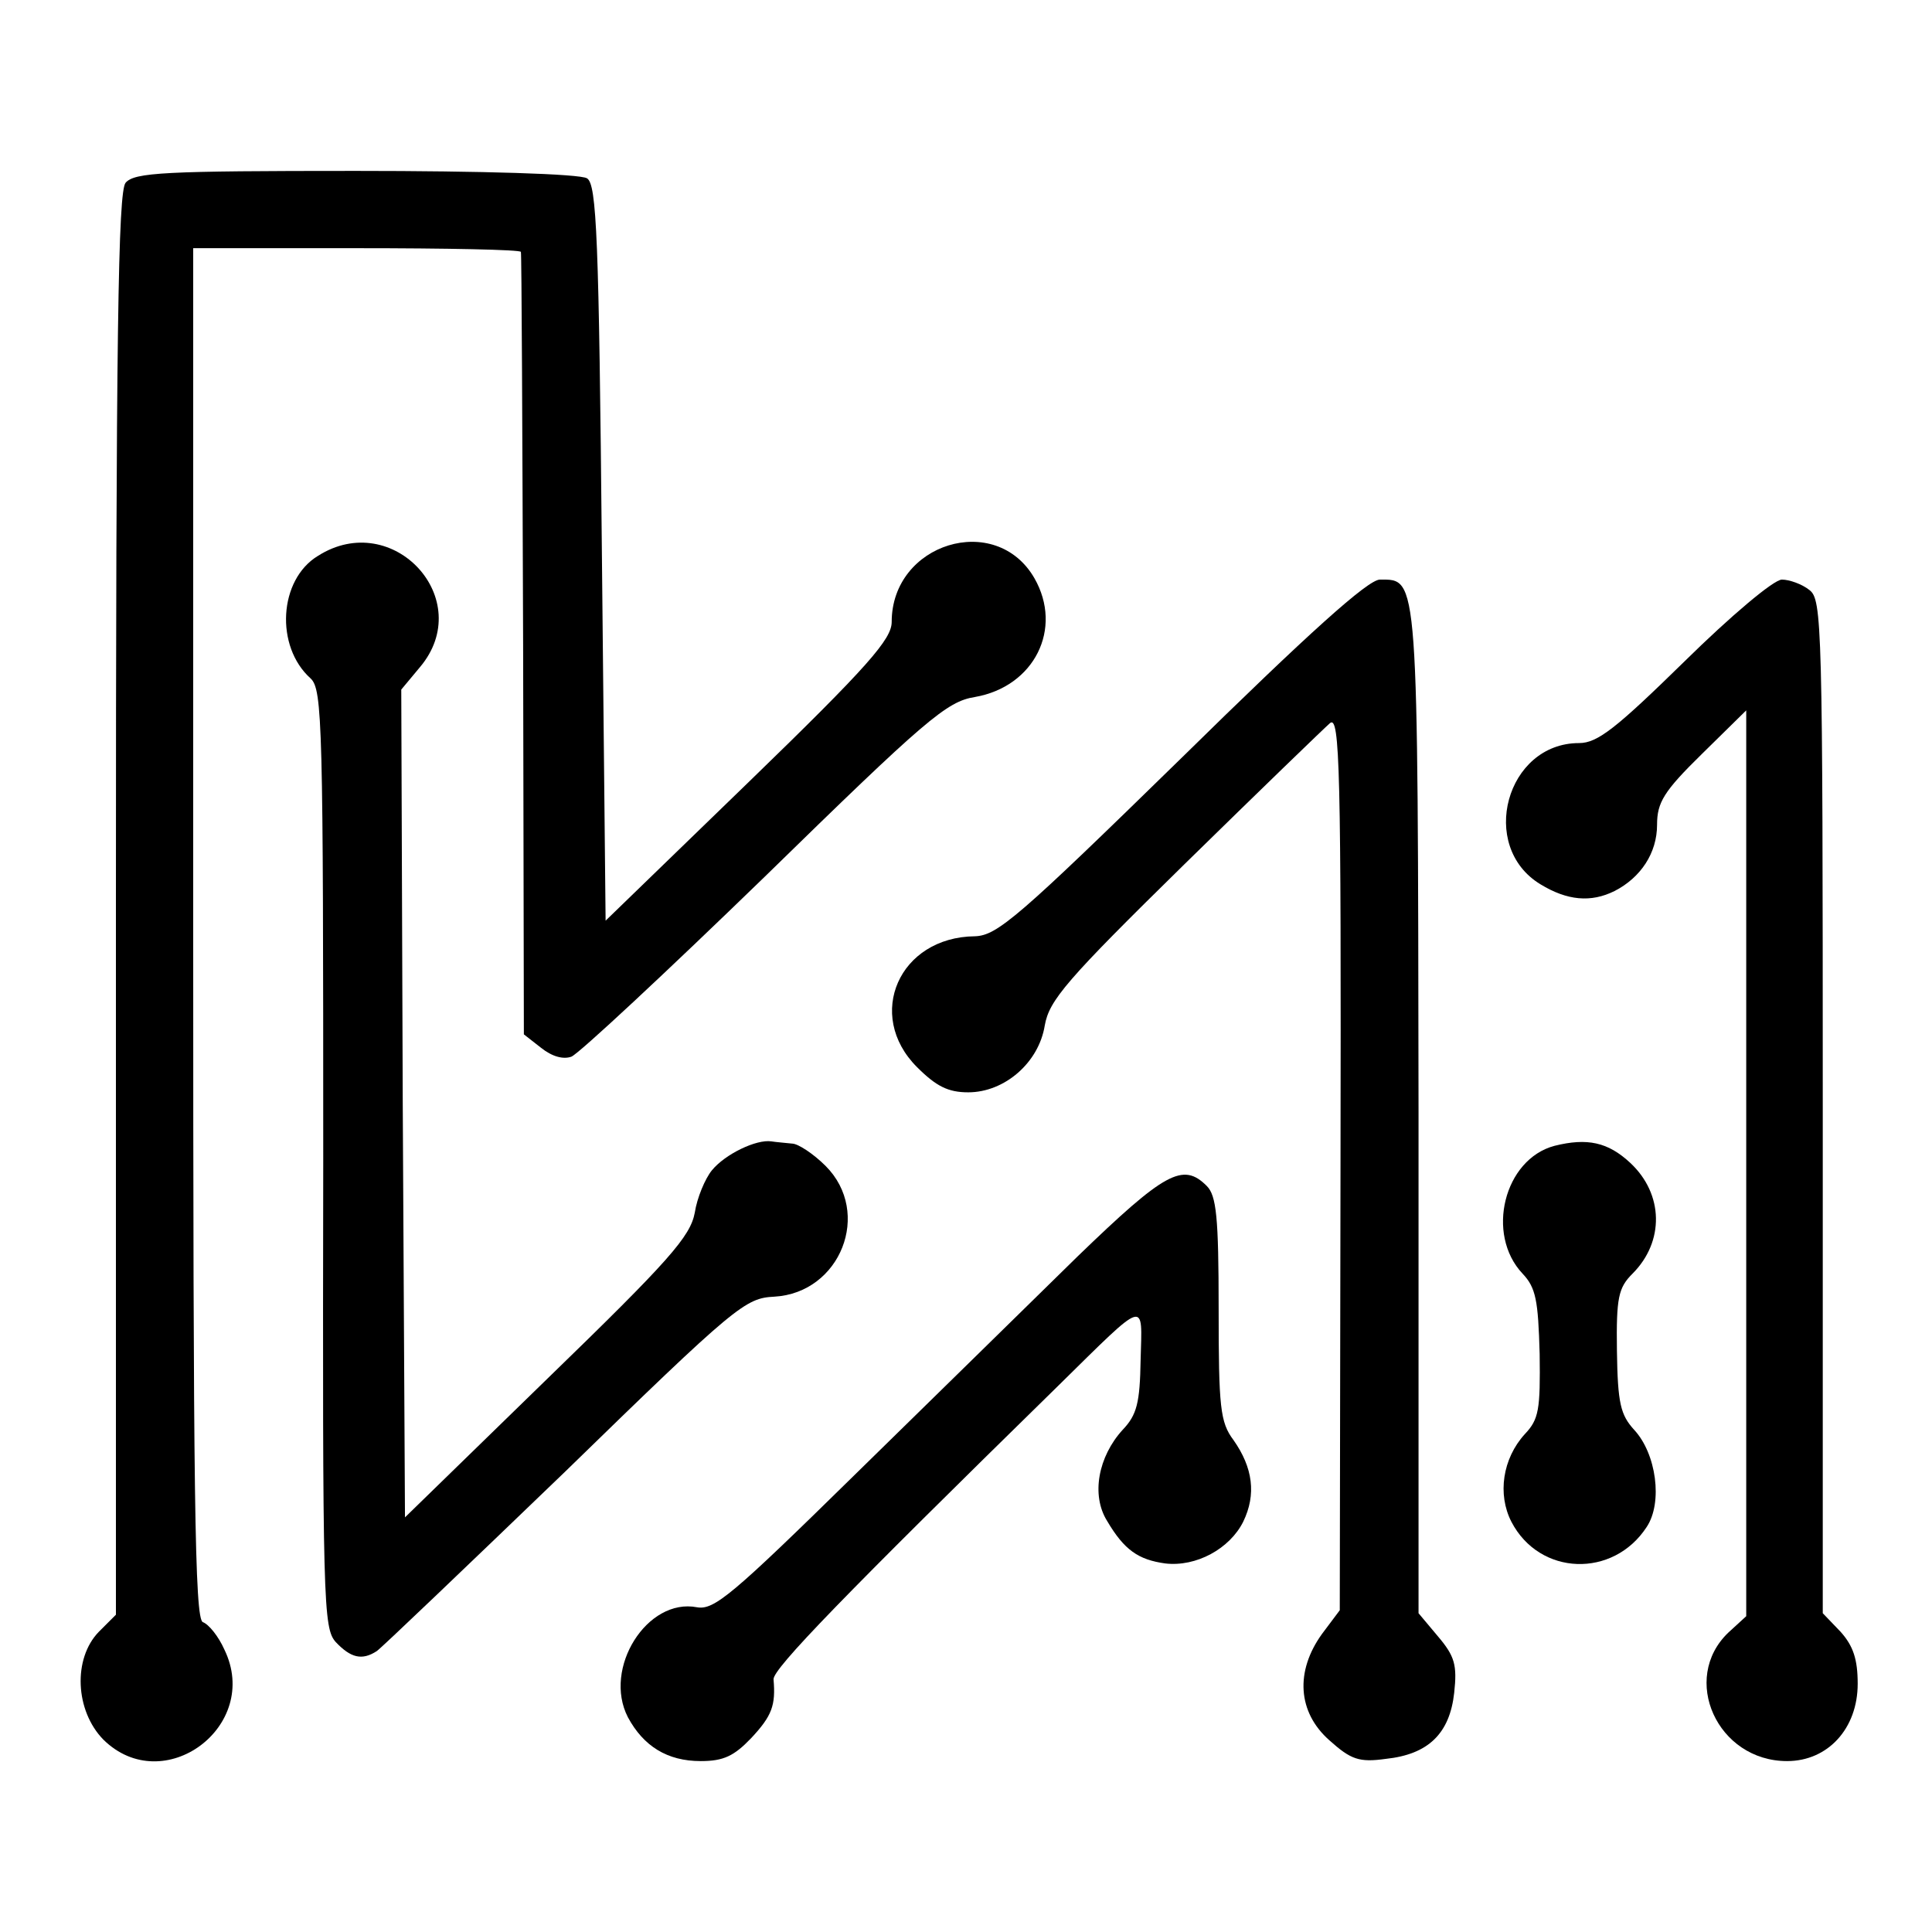
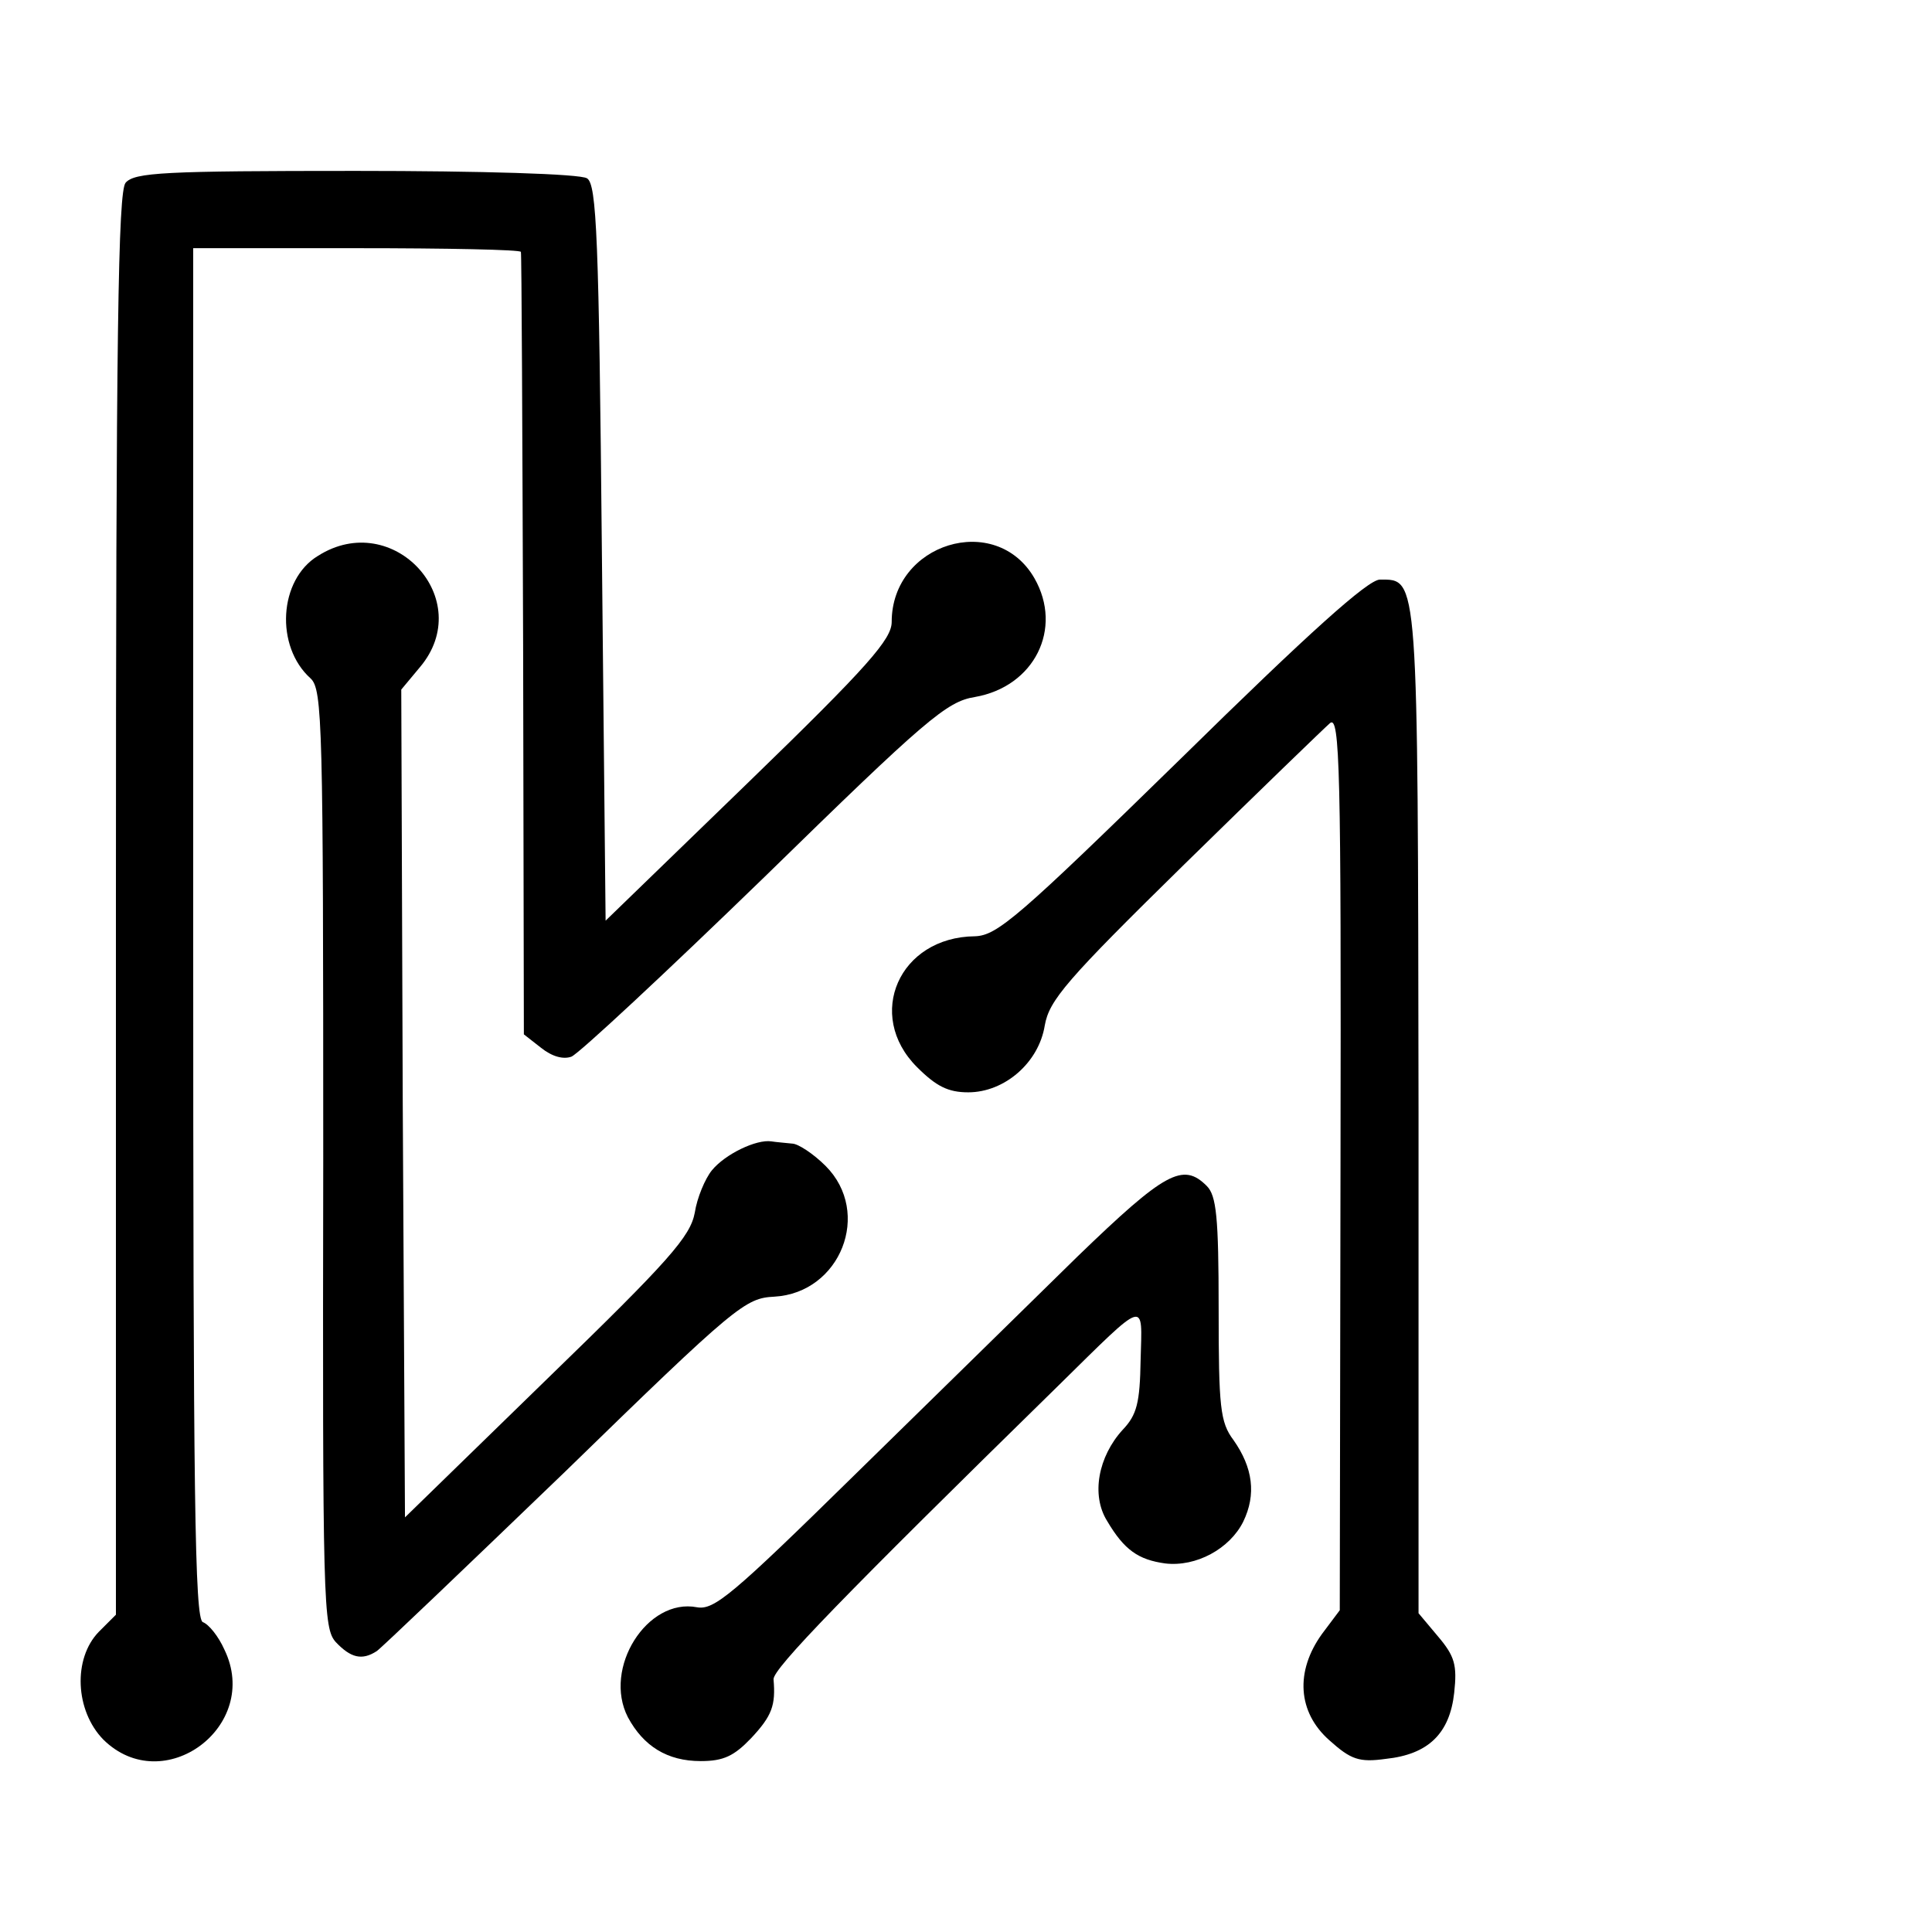
<svg xmlns="http://www.w3.org/2000/svg" version="1.0" width="260pt" height="260pt" viewBox="0 0 260 260" preserveAspectRatio="xMidYMid meet">
  <g transform="translate(0,260) scale(0.1,-0.1)" fill="#000000" stroke="none">
    <path d="M169 2354 c-10 -12 -13 -199 -13 -971 l0 -956 -23 -23 c-35 -36 -32 -106 6 -145 81 -80 213 18 163 121 -8 18 -21 34 -29 37 -11 4 -13 170 -13 927 l0 922 220 0 c121 0 221 -2 221 -5 1 -3 2 -242 3 -529 l1 -524 23 -18 c15 -12 30 -16 41 -12 10 4 127 113 260 242 217 212 245 236 283 242 80 14 119 92 80 160 -52 90 -192 47 -192 -59 0 -23 -31 -59 -192 -215 l-193 -187 -5 495 c-4 425 -7 496 -20 504 -9 6 -142 10 -311 10 -258 0 -298 -2 -310 -16z" />
    <path d="M428 1852 c-53 -32 -58 -122 -10 -165 16 -15 17 -61 17 -647 -1 -601 0 -631 17 -650 20 -21 35 -25 55 -12 6 4 120 113 253 241 231 225 243 234 282 236 89 5 132 113 69 176 -16 16 -37 30 -45 30 -9 1 -22 2 -28 3 -20 3 -62 -17 -80 -39 -9 -11 -20 -37 -23 -57 -6 -32 -34 -64 -198 -223 l-192 -187 -3 557 -2 557 25 30 c77 91 -36 214 -137 150z" />
    <path d="M1590 1580 c-220 -215 -248 -239 -278 -240 -102 -1 -148 -106 -78 -176 26 -26 42 -34 69 -34 49 0 95 40 103 90 6 34 29 61 188 217 100 98 188 183 196 190 13 10 15 -61 14 -591 l-1 -603 -24 -32 c-36 -50 -33 -105 10 -143 29 -26 40 -30 76 -25 57 6 86 34 92 89 4 37 1 49 -22 76 l-26 31 0 675 c-1 728 0 716 -52 716 -16 0 -96 -72 -267 -240z" />
-     <path d="M2267 1710 c-92 -90 -117 -110 -142 -110 -98 0 -136 -139 -52 -190 36 -22 68 -25 100 -9 35 18 57 51 57 89 0 30 9 45 60 95 l60 59 0 -609 0 -610 -24 -22 c-65 -62 -15 -173 79 -173 55 0 95 44 95 104 0 33 -6 51 -23 70 l-24 25 0 682 c0 652 -1 682 -18 695 -10 8 -27 14 -37 14 -11 0 -69 -49 -131 -110z" />
-     <path d="M2092 1058 c-68 -18 -93 -119 -43 -172 18 -19 21 -36 23 -108 1 -75 -1 -88 -20 -108 -30 -33 -37 -81 -18 -118 38 -73 137 -76 182 -7 22 33 13 99 -17 131 -18 20 -22 35 -23 106 -1 72 2 85 21 104 43 43 42 107 -3 149 -30 28 -58 34 -102 23z" />
    <path d="M1450 909 c-63 -62 -198 -194 -300 -294 -165 -162 -189 -182 -212 -178 -67 13 -127 -82 -93 -148 21 -39 53 -59 98 -59 31 0 45 7 68 31 28 30 33 44 30 79 -1 14 94 112 383 395 121 119 113 116 111 35 -1 -58 -5 -74 -24 -94 -33 -36 -43 -88 -21 -123 23 -39 42 -52 78 -57 42 -5 87 20 105 56 18 37 13 73 -13 110 -18 24 -20 44 -20 177 0 123 -3 152 -16 165 -32 32 -56 19 -174 -95z" />
  </g>
</svg>